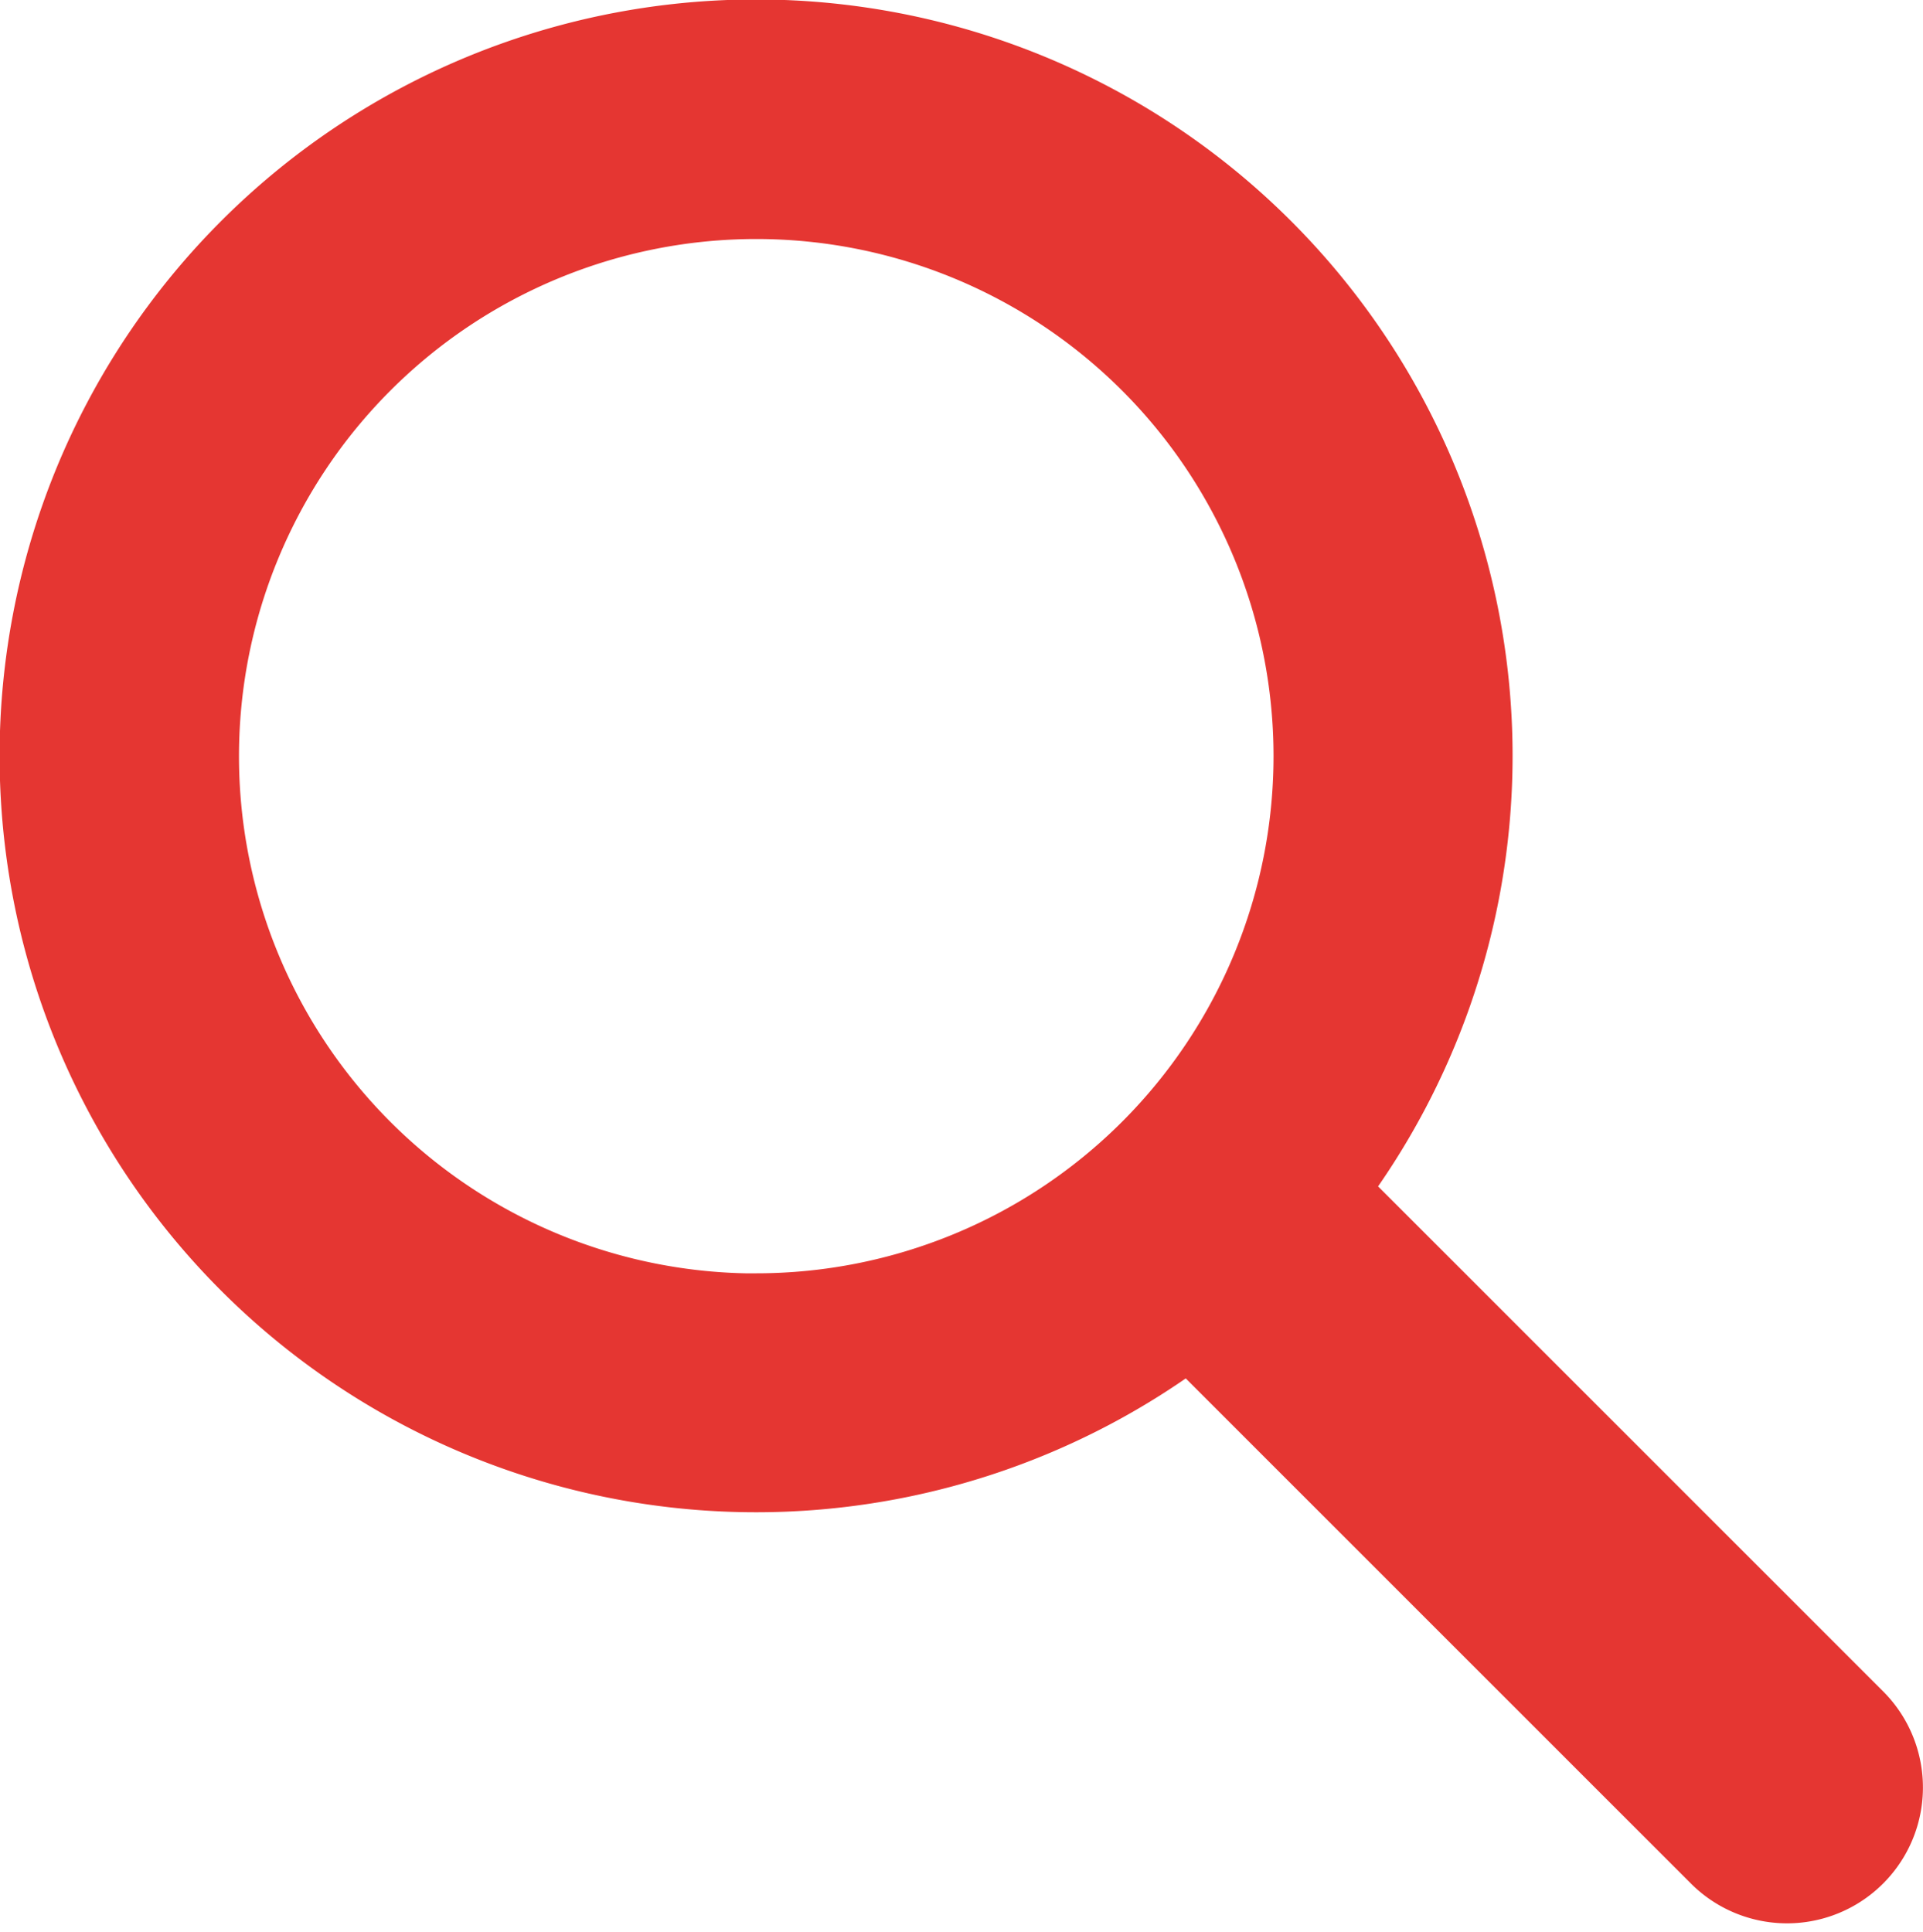
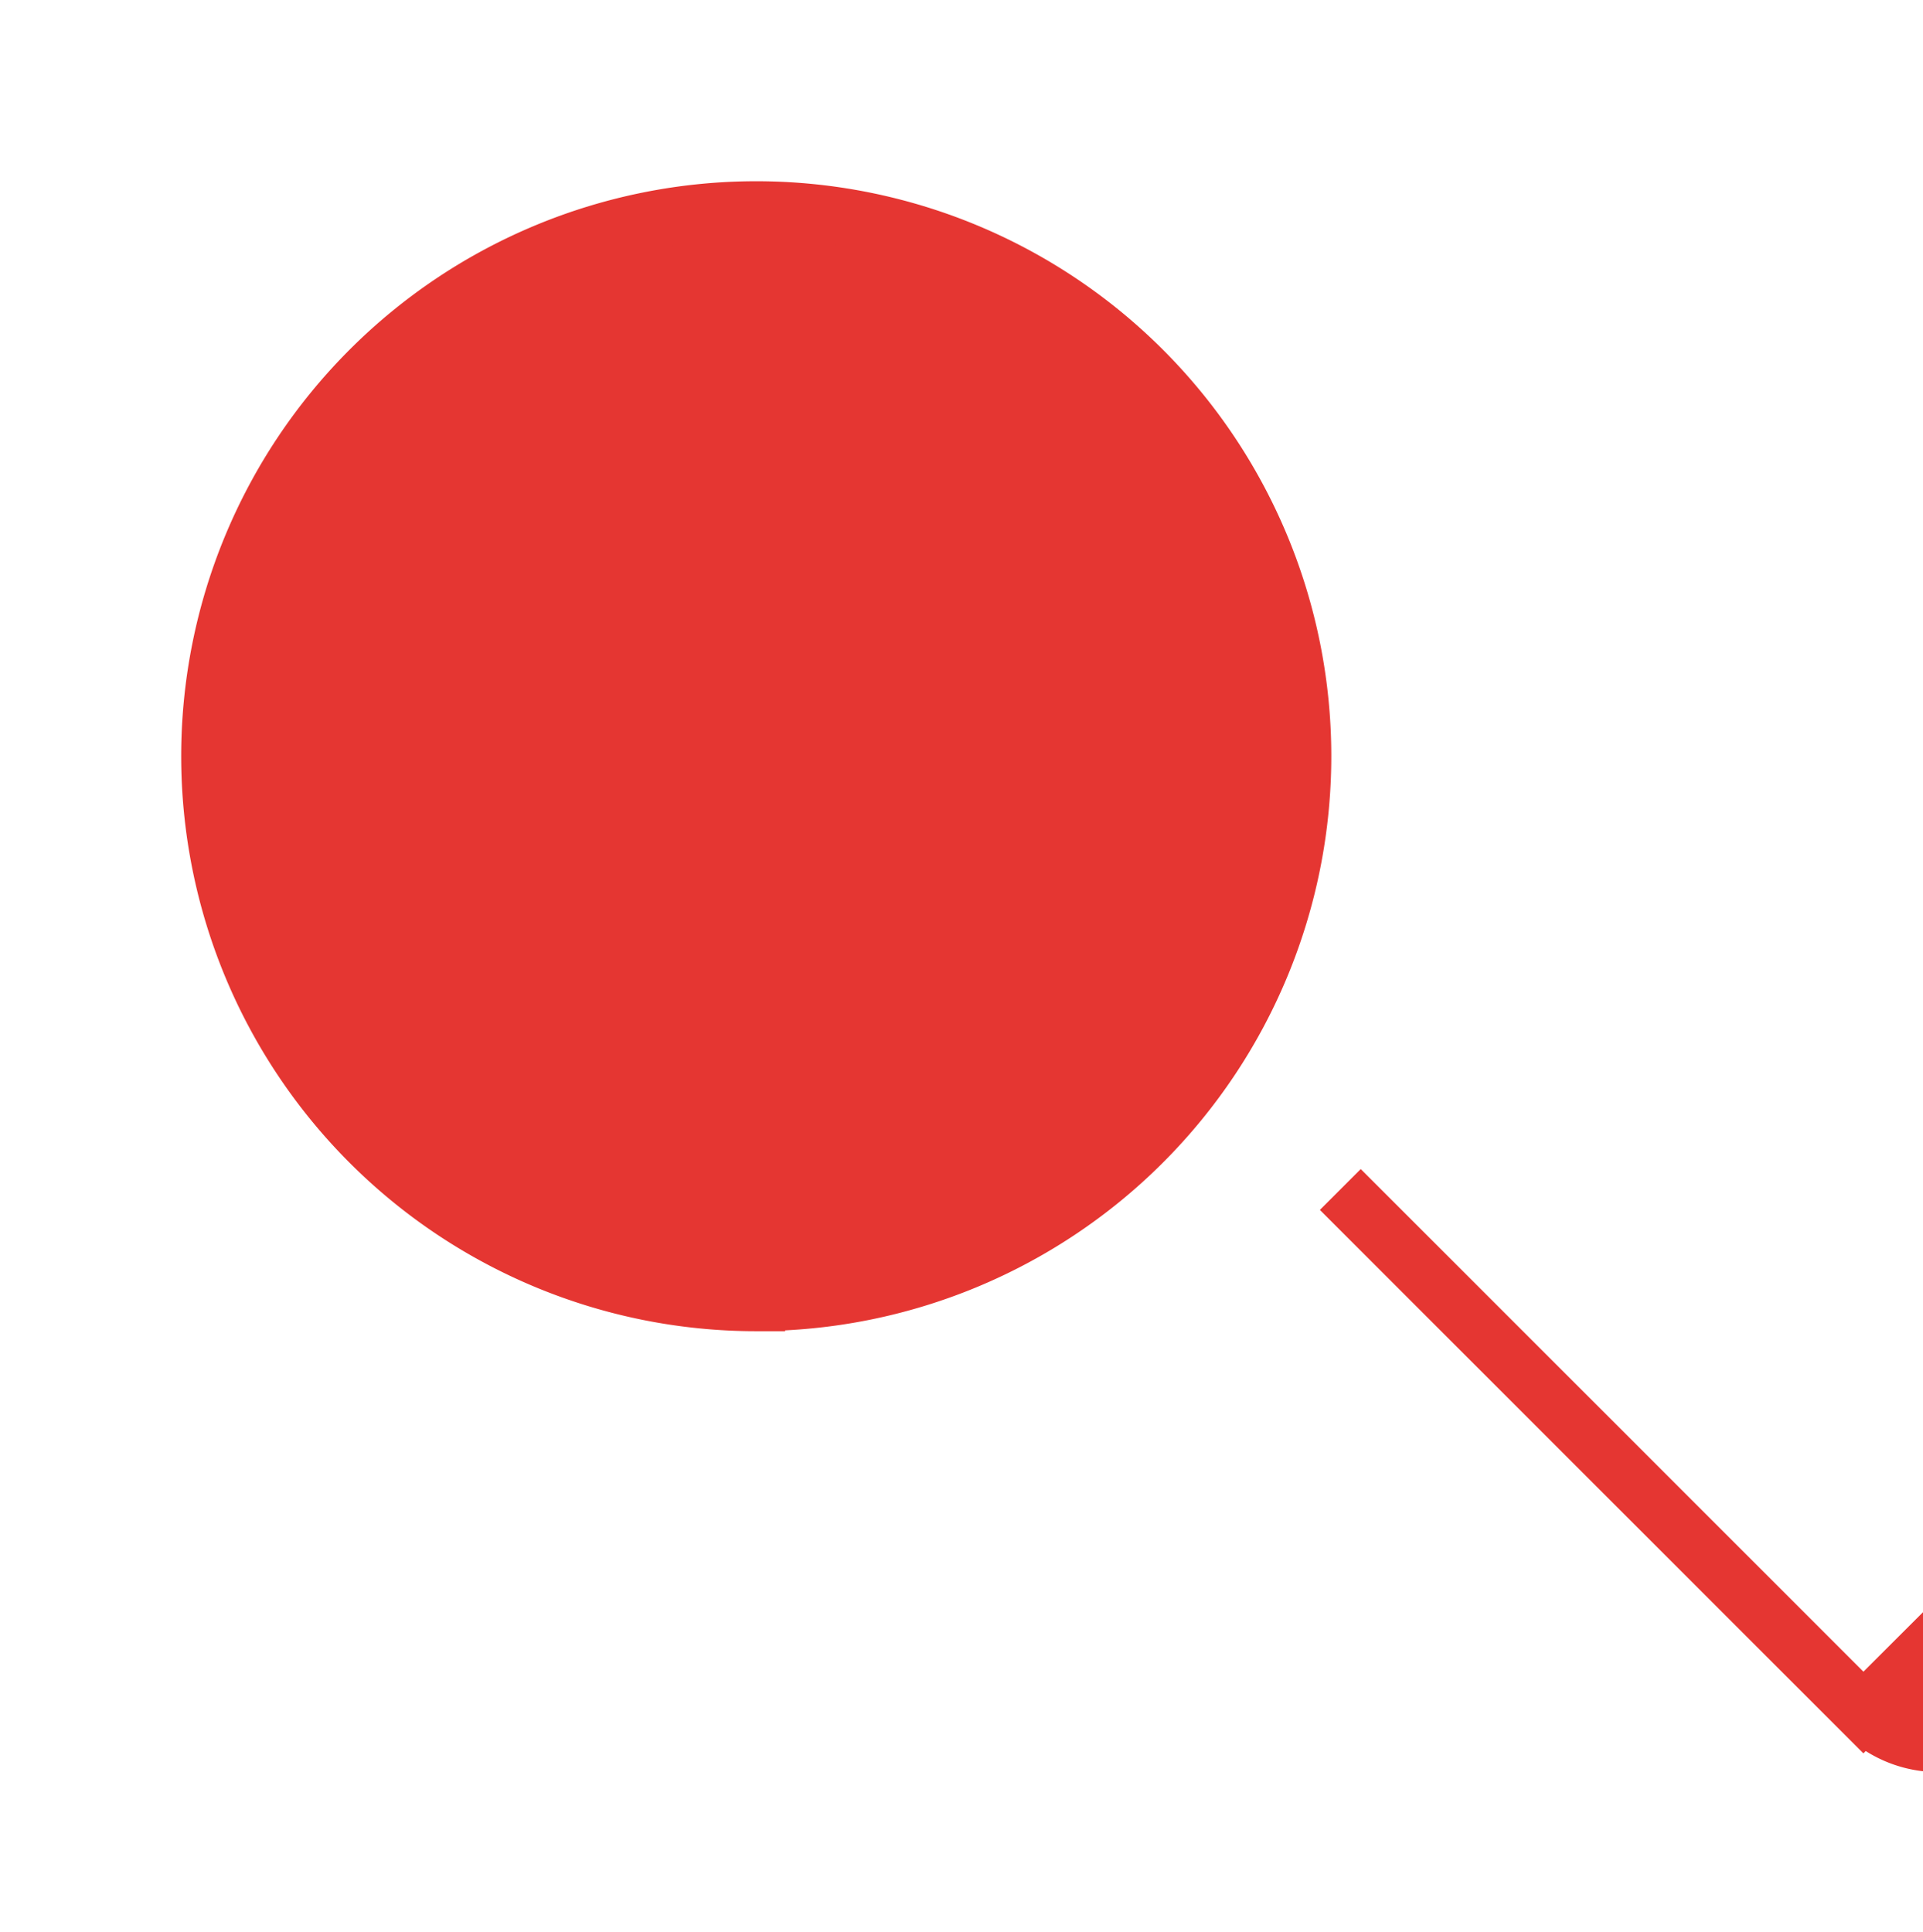
<svg xmlns="http://www.w3.org/2000/svg" width="33.28" height="33.435" viewBox="0 0 33.28 33.435">
-   <path id="Tracé_986" data-name="Tracé 986" d="M474.595,471.489l-9.053-9.053a12.592,12.592,0,1,0-2.621,2.617l9.055,9.055a1.852,1.852,0,0,0,2.619-2.619Zm-19.161-7.1a9.452,9.452,0,1,1,9.452-9.452A9.452,9.452,0,0,1,455.434,464.387Z" transform="translate(-442.346 -441.848)" fill="#e53632" stroke="#e53632" stroke-width="1" />
+   <path id="Tracé_986" data-name="Tracé 986" d="M474.595,471.489l-9.053-9.053l9.055,9.055a1.852,1.852,0,0,0,2.619-2.619Zm-19.161-7.1a9.452,9.452,0,1,1,9.452-9.452A9.452,9.452,0,0,1,455.434,464.387Z" transform="translate(-442.346 -441.848)" fill="#e53632" stroke="#e53632" stroke-width="1" />
</svg>